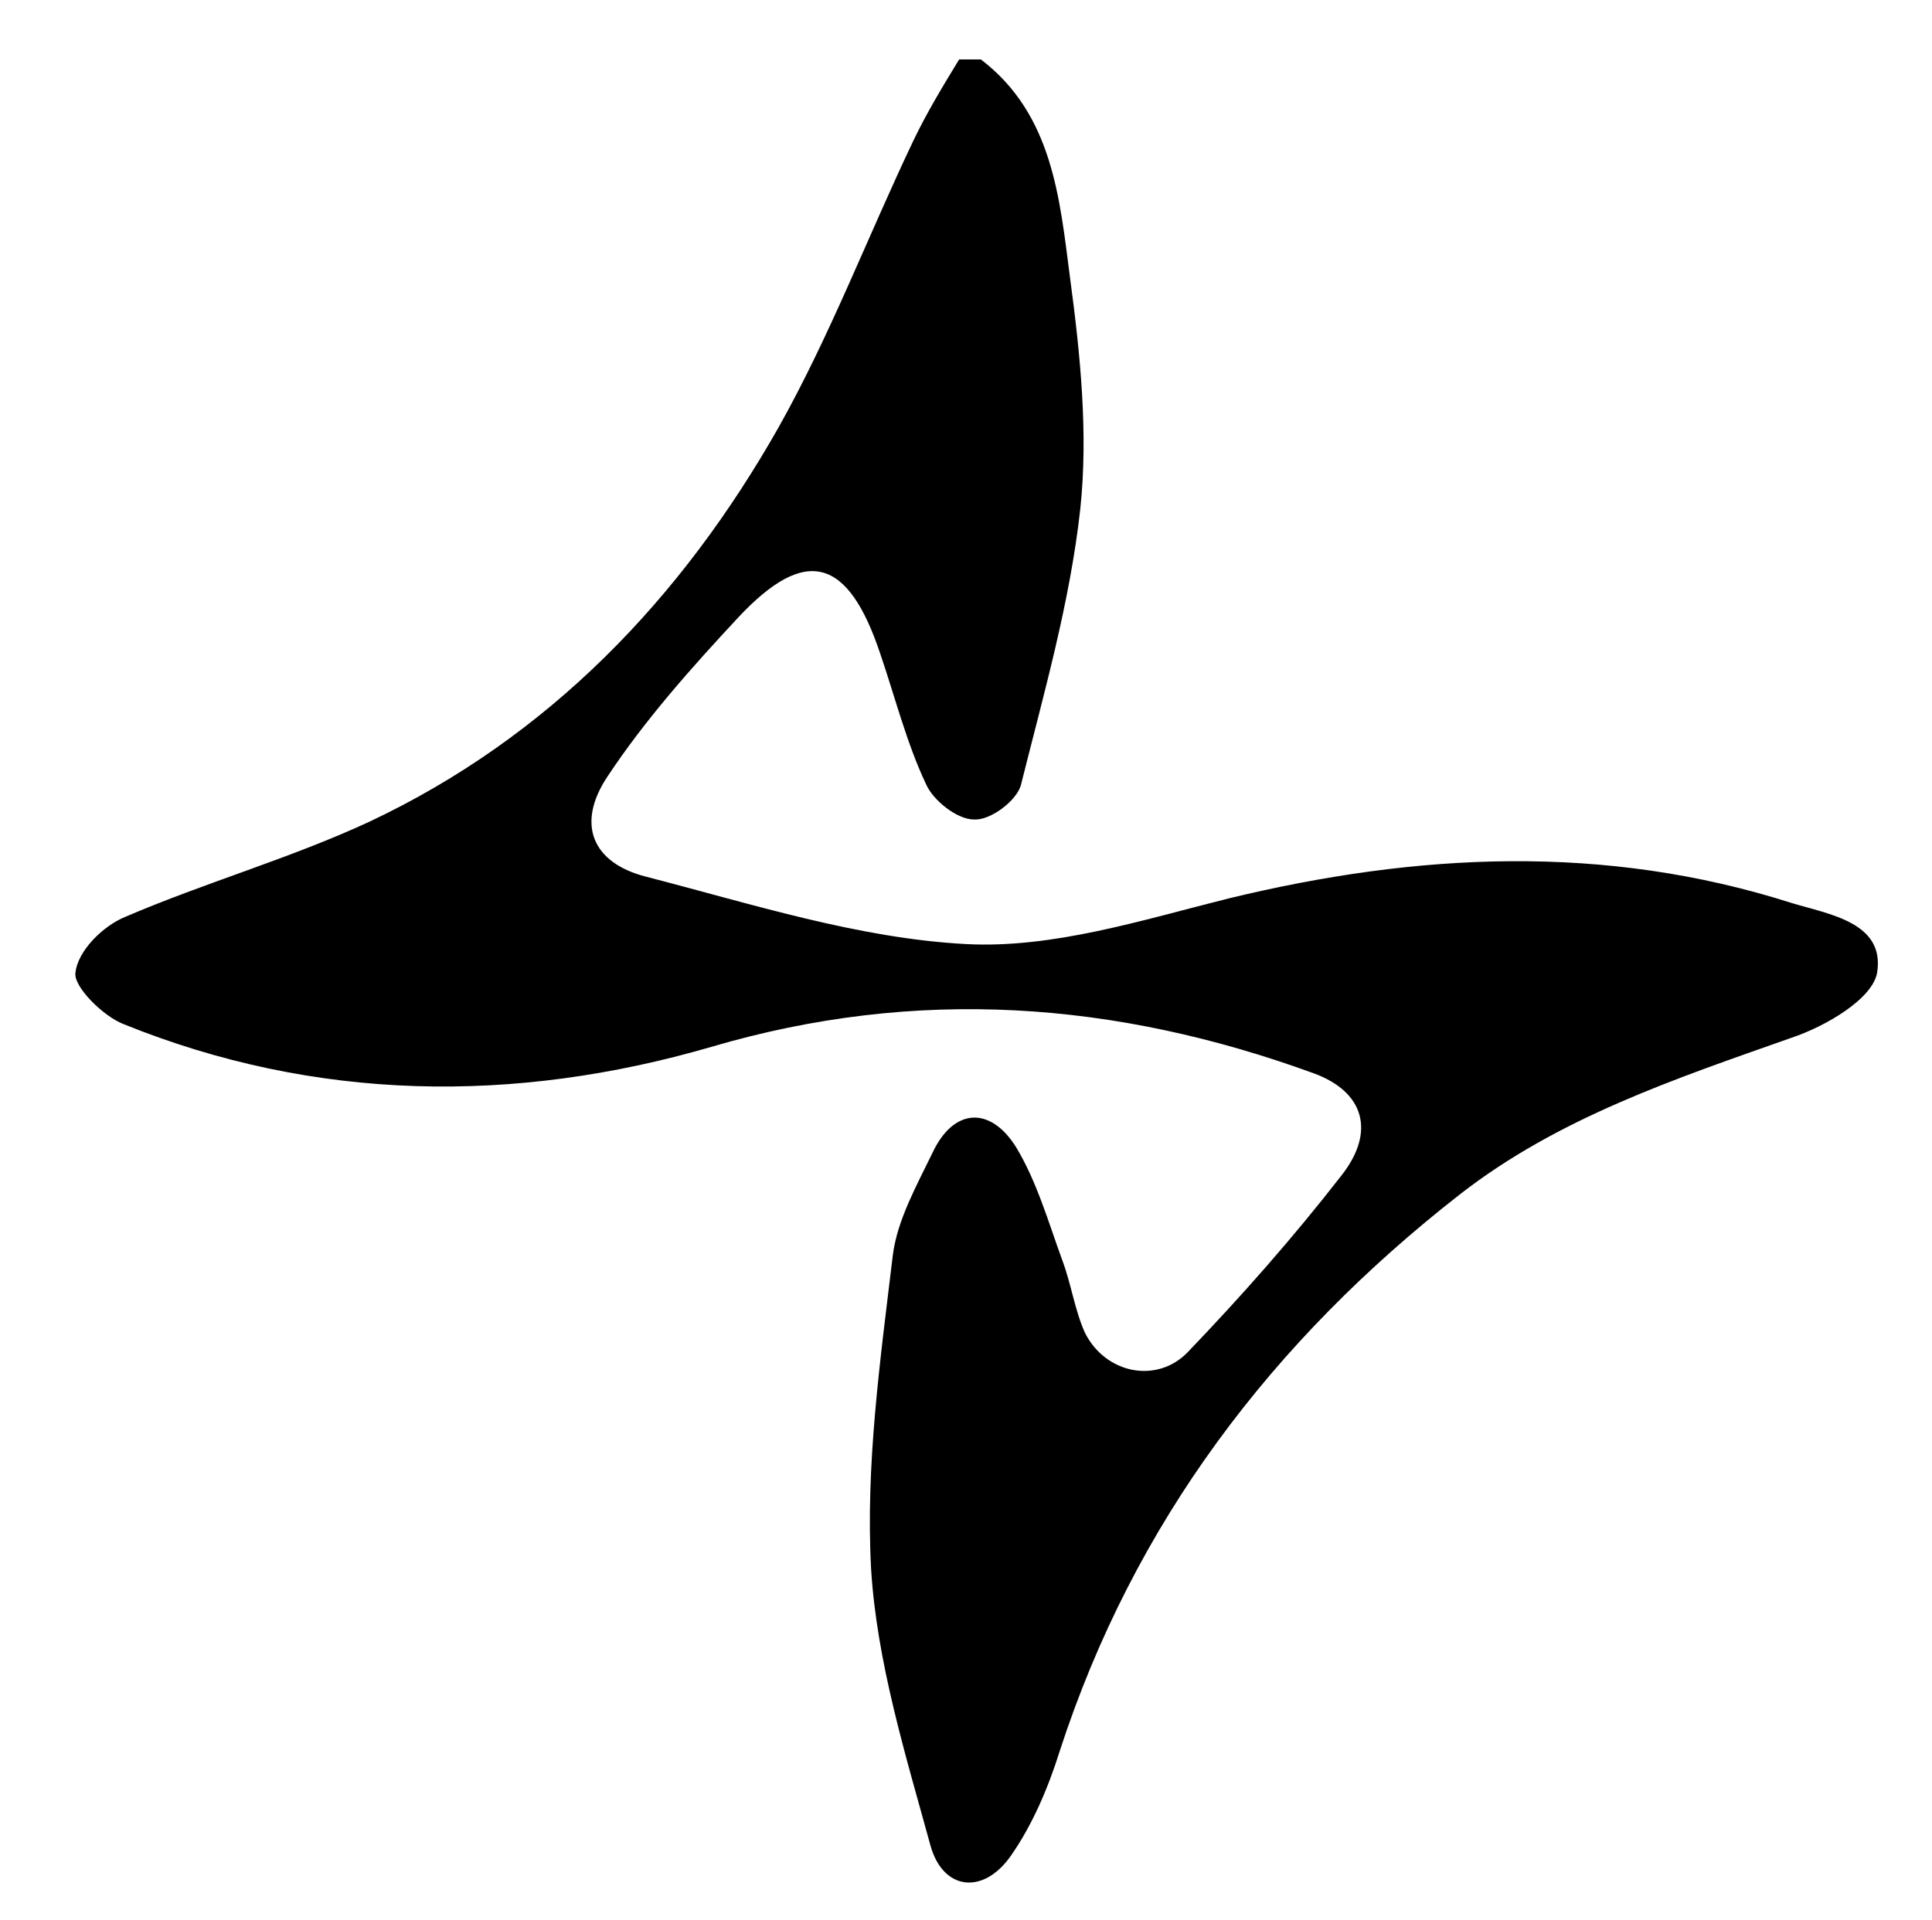
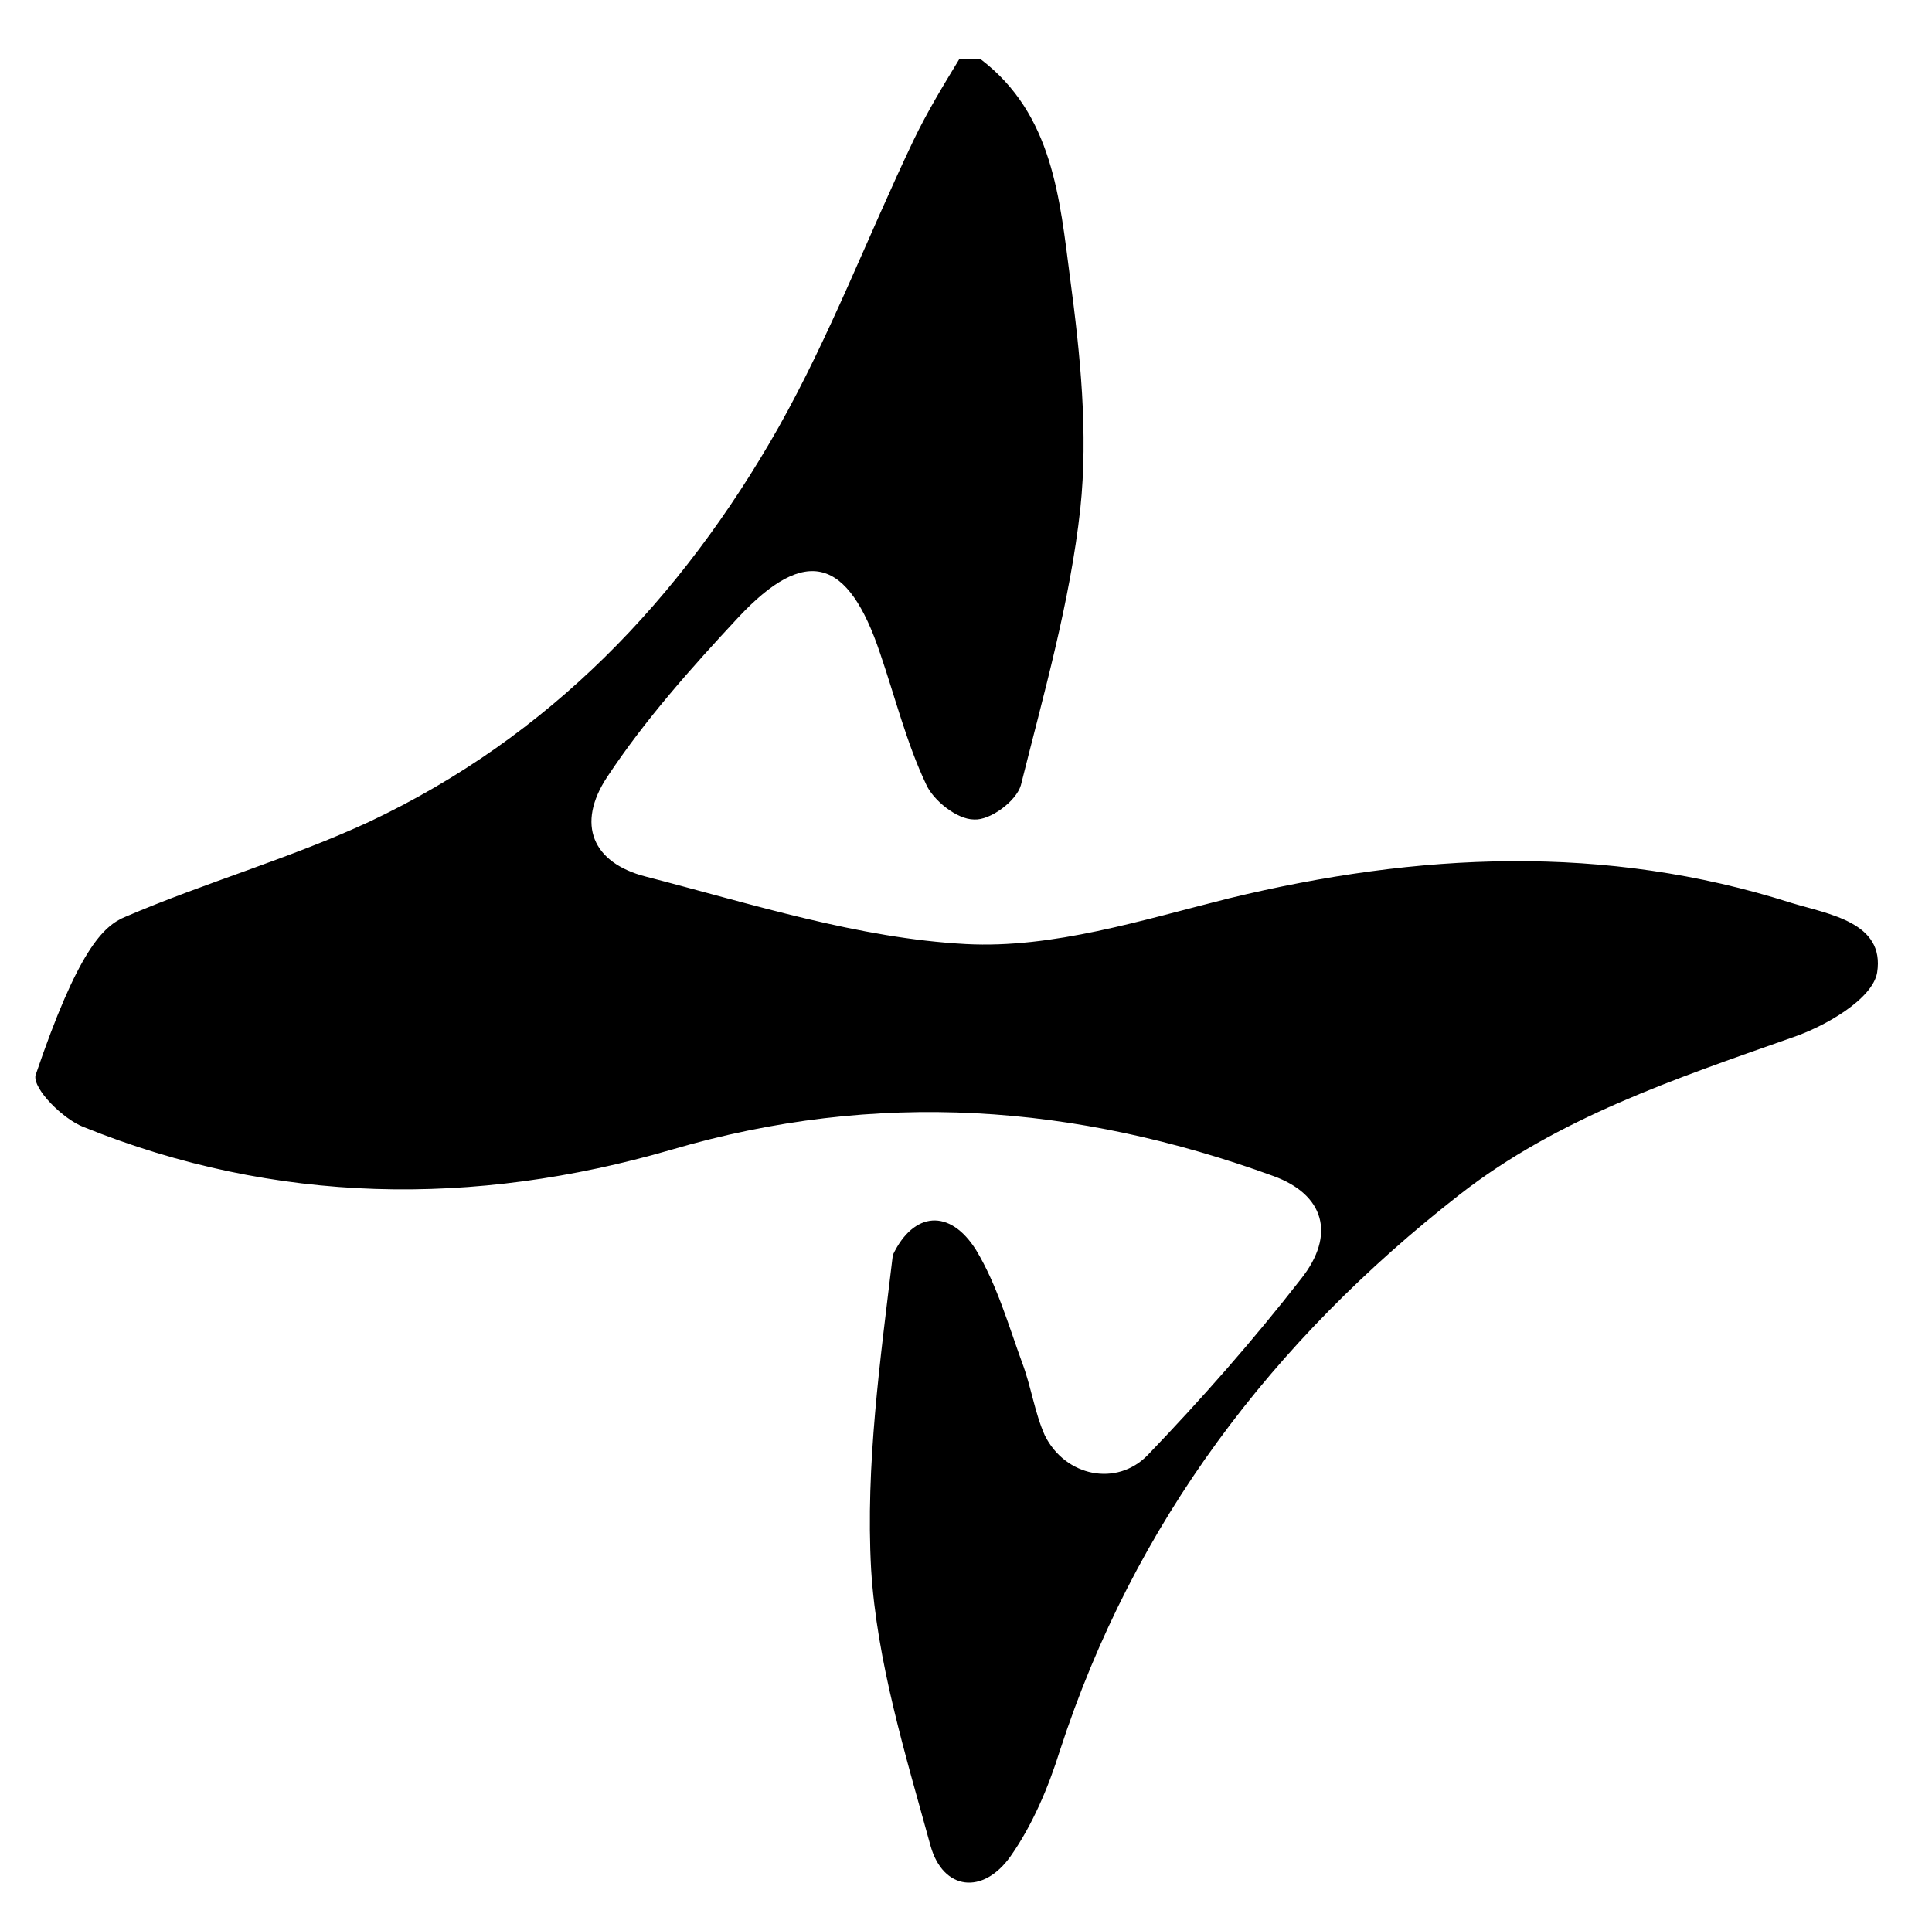
<svg xmlns="http://www.w3.org/2000/svg" version="1.1" id="레이어_1" x="0px" y="0px" viewBox="0 0 169 168" style="enable-background:new 0 0 169 168;" xml:space="preserve">
  <g>
-     <path d="M85.8,5.2c6.3,4.8,6.9,12.2,7.8,19.1c0.9,6.7,1.6,13.6,0.9,20.2c-0.9,8.2-3.2,16.2-5.2,24.2c-0.4,1.4-2.7,3.1-4.1,3   c-1.5,0-3.6-1.7-4.2-3.1c-1.7-3.6-2.7-7.6-4-11.4c-2.8-8.4-6.5-9.5-12.4-3.2c-4.1,4.4-8.2,9-11.5,14c-2.7,4.1-1.3,7.5,3.4,8.7   c9.3,2.4,18.6,5.4,28,5.9c7.6,0.4,15.4-2.1,23-4c16.5-4,32.9-4.8,49.2,0.4c3.3,1,8.2,1.7,7.5,6.1c-0.4,2.3-4.5,4.7-7.5,5.7   c-10.2,3.6-20.4,7-29,13.7c-16.4,12.8-28.5,28.7-35,48.7c-1,3.2-2.4,6.5-4.3,9.2c-2.4,3.4-5.9,3-7-0.9c-2.2-8-4.7-16.1-5.2-24.2   c-0.5-9.1,0.8-18.3,1.9-27.5c0.4-3.1,2.1-6.1,3.5-9c1.8-3.8,5-4.1,7.3-0.4c1.8,3,2.8,6.5,4,9.8c0.8,2.1,1.1,4.4,2,6.4   c1.8,3.6,6.3,4.5,9,1.7c4.7-4.9,9.2-10,13.4-15.4c3.1-3.9,2-7.4-2.4-9c-17.3-6.3-34.7-7.6-52.7-2.3c-17.2,5-34.6,4.8-51.4-2   c-1.8-0.7-4.4-3.3-4.2-4.5C6.8,83.2,9,81,11,80.2c7-3,14.4-5.1,21.3-8.3C48,64.5,59.6,52.4,68.1,37.4c4.5-8,7.8-16.7,11.8-25.1   c1.2-2.5,2.6-4.8,4-7.1C84.5,5.2,85.2,5.2,85.8,5.2z" />
+     <path d="M85.8,5.2c6.3,4.8,6.9,12.2,7.8,19.1c0.9,6.7,1.6,13.6,0.9,20.2c-0.9,8.2-3.2,16.2-5.2,24.2c-0.4,1.4-2.7,3.1-4.1,3   c-1.5,0-3.6-1.7-4.2-3.1c-1.7-3.6-2.7-7.6-4-11.4c-2.8-8.4-6.5-9.5-12.4-3.2c-4.1,4.4-8.2,9-11.5,14c-2.7,4.1-1.3,7.5,3.4,8.7   c9.3,2.4,18.6,5.4,28,5.9c7.6,0.4,15.4-2.1,23-4c16.5-4,32.9-4.8,49.2,0.4c3.3,1,8.2,1.7,7.5,6.1c-0.4,2.3-4.5,4.7-7.5,5.7   c-10.2,3.6-20.4,7-29,13.7c-16.4,12.8-28.5,28.7-35,48.7c-1,3.2-2.4,6.5-4.3,9.2c-2.4,3.4-5.9,3-7-0.9c-2.2-8-4.7-16.1-5.2-24.2   c-0.5-9.1,0.8-18.3,1.9-27.5c1.8-3.8,5-4.1,7.3-0.4c1.8,3,2.8,6.5,4,9.8c0.8,2.1,1.1,4.4,2,6.4   c1.8,3.6,6.3,4.5,9,1.7c4.7-4.9,9.2-10,13.4-15.4c3.1-3.9,2-7.4-2.4-9c-17.3-6.3-34.7-7.6-52.7-2.3c-17.2,5-34.6,4.8-51.4-2   c-1.8-0.7-4.4-3.3-4.2-4.5C6.8,83.2,9,81,11,80.2c7-3,14.4-5.1,21.3-8.3C48,64.5,59.6,52.4,68.1,37.4c4.5-8,7.8-16.7,11.8-25.1   c1.2-2.5,2.6-4.8,4-7.1C84.5,5.2,85.2,5.2,85.8,5.2z" />
  </g>
</svg>